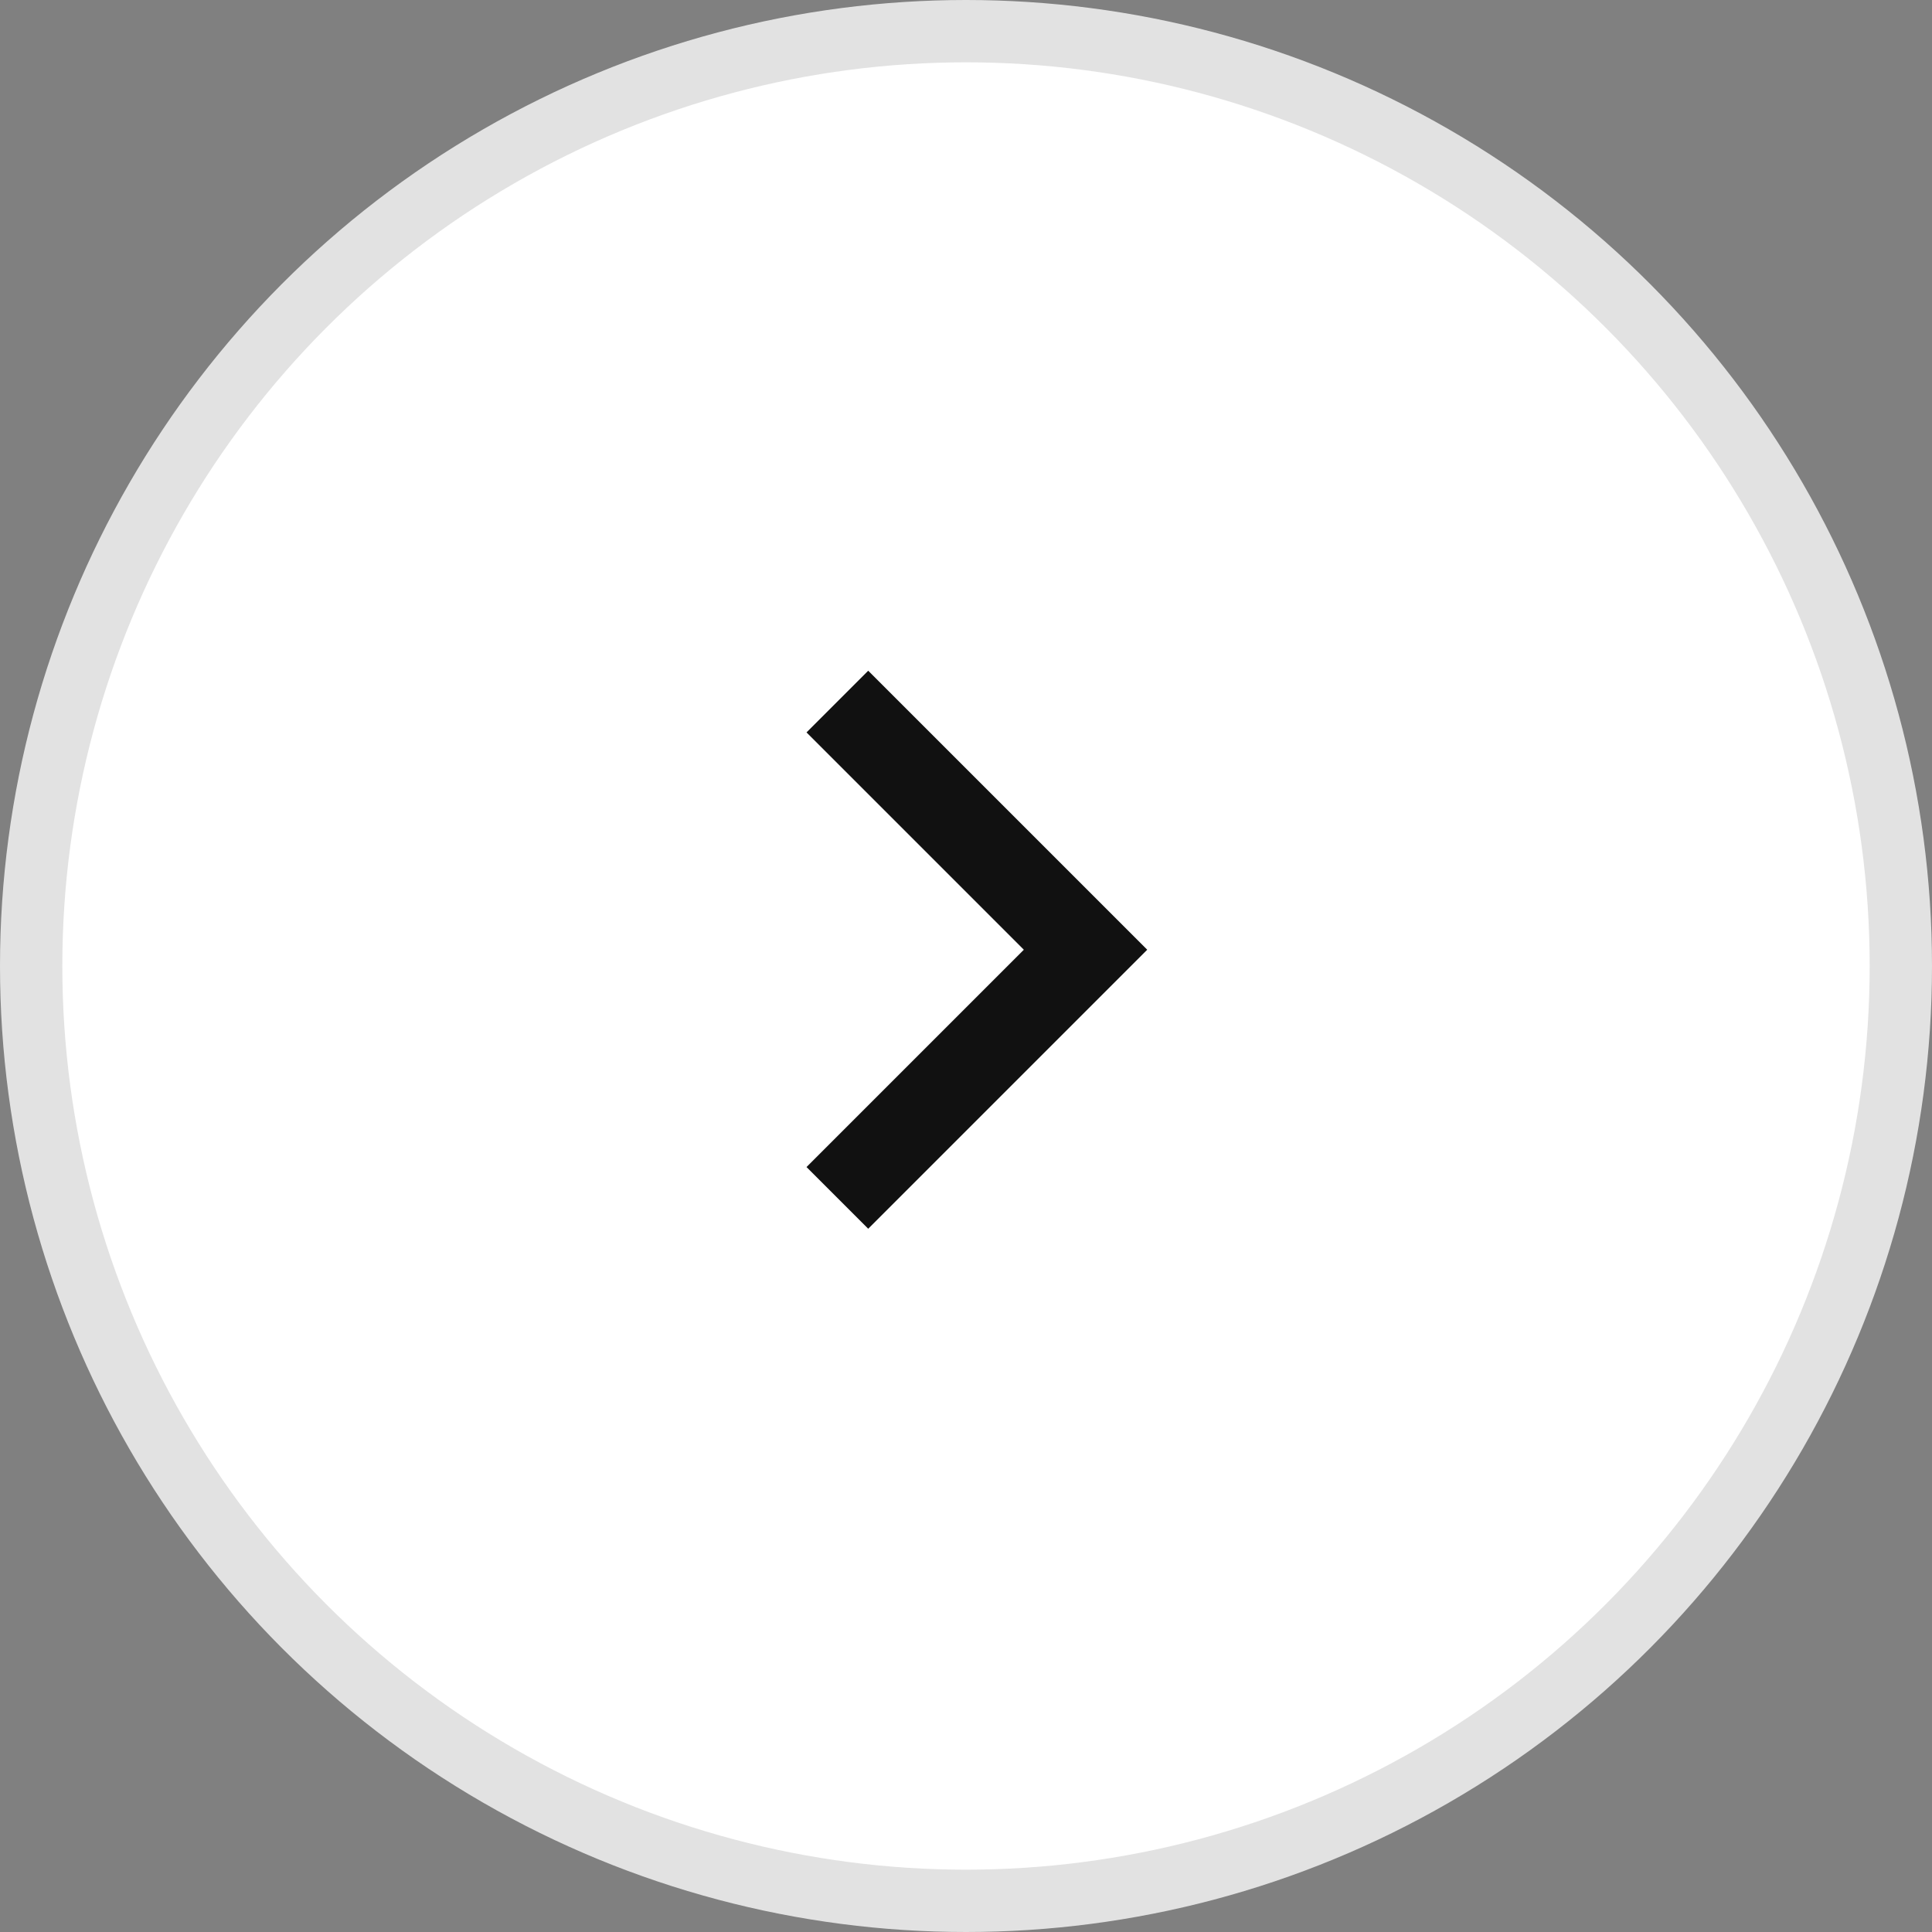
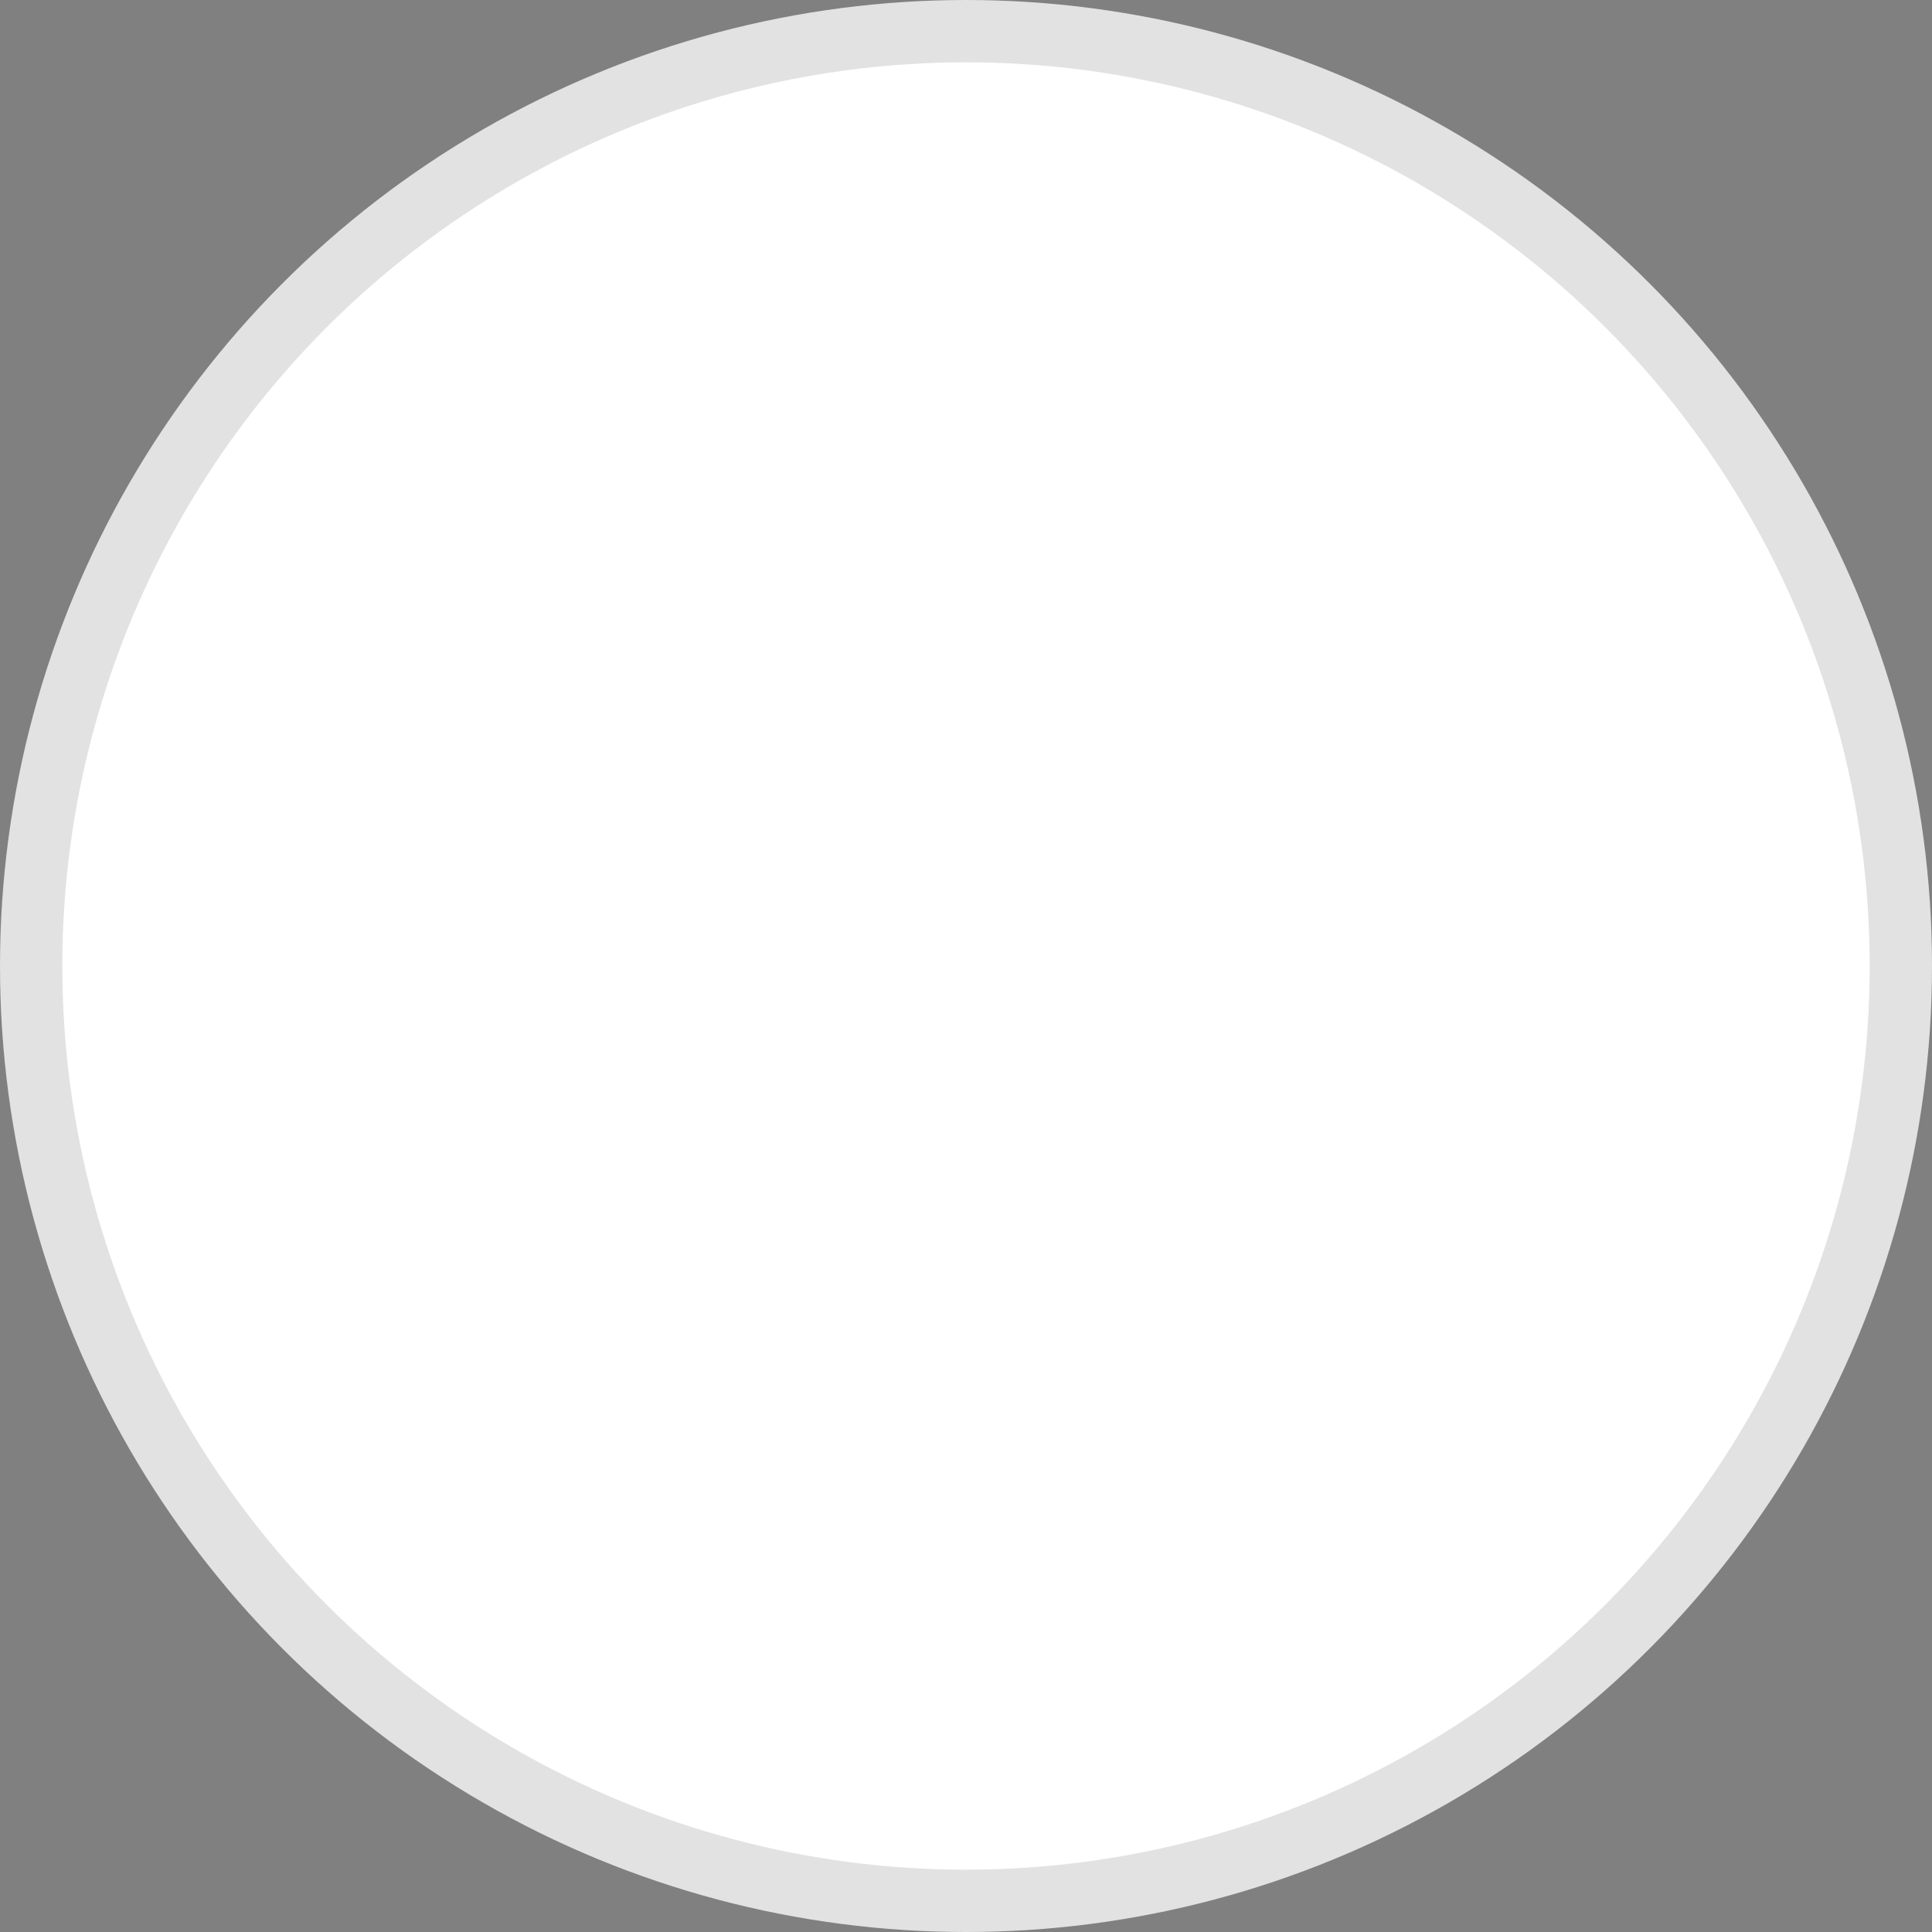
<svg xmlns="http://www.w3.org/2000/svg" width="31" height="31" viewBox="0 0 31 31">
  <rect x="0" y="0" width="31" height="31" fill="#808080" stroke="none" />
  <defs>
    <style>.a{fill:#fff;stroke:#e2e2e2;}.b{fill:none;stroke:#111;stroke-miterlimit:10;stroke-width:1.4px;}</style>
  </defs>
  <g transform="translate(0.5 0.5)">
    <circle class="a" cx="15" cy="15" r="15" />
-     <path class="b" d="M8.671.707,4.689,4.689.707.707" transform="translate(12.229 19.428) rotate(-90)" />
  </g>
</svg>